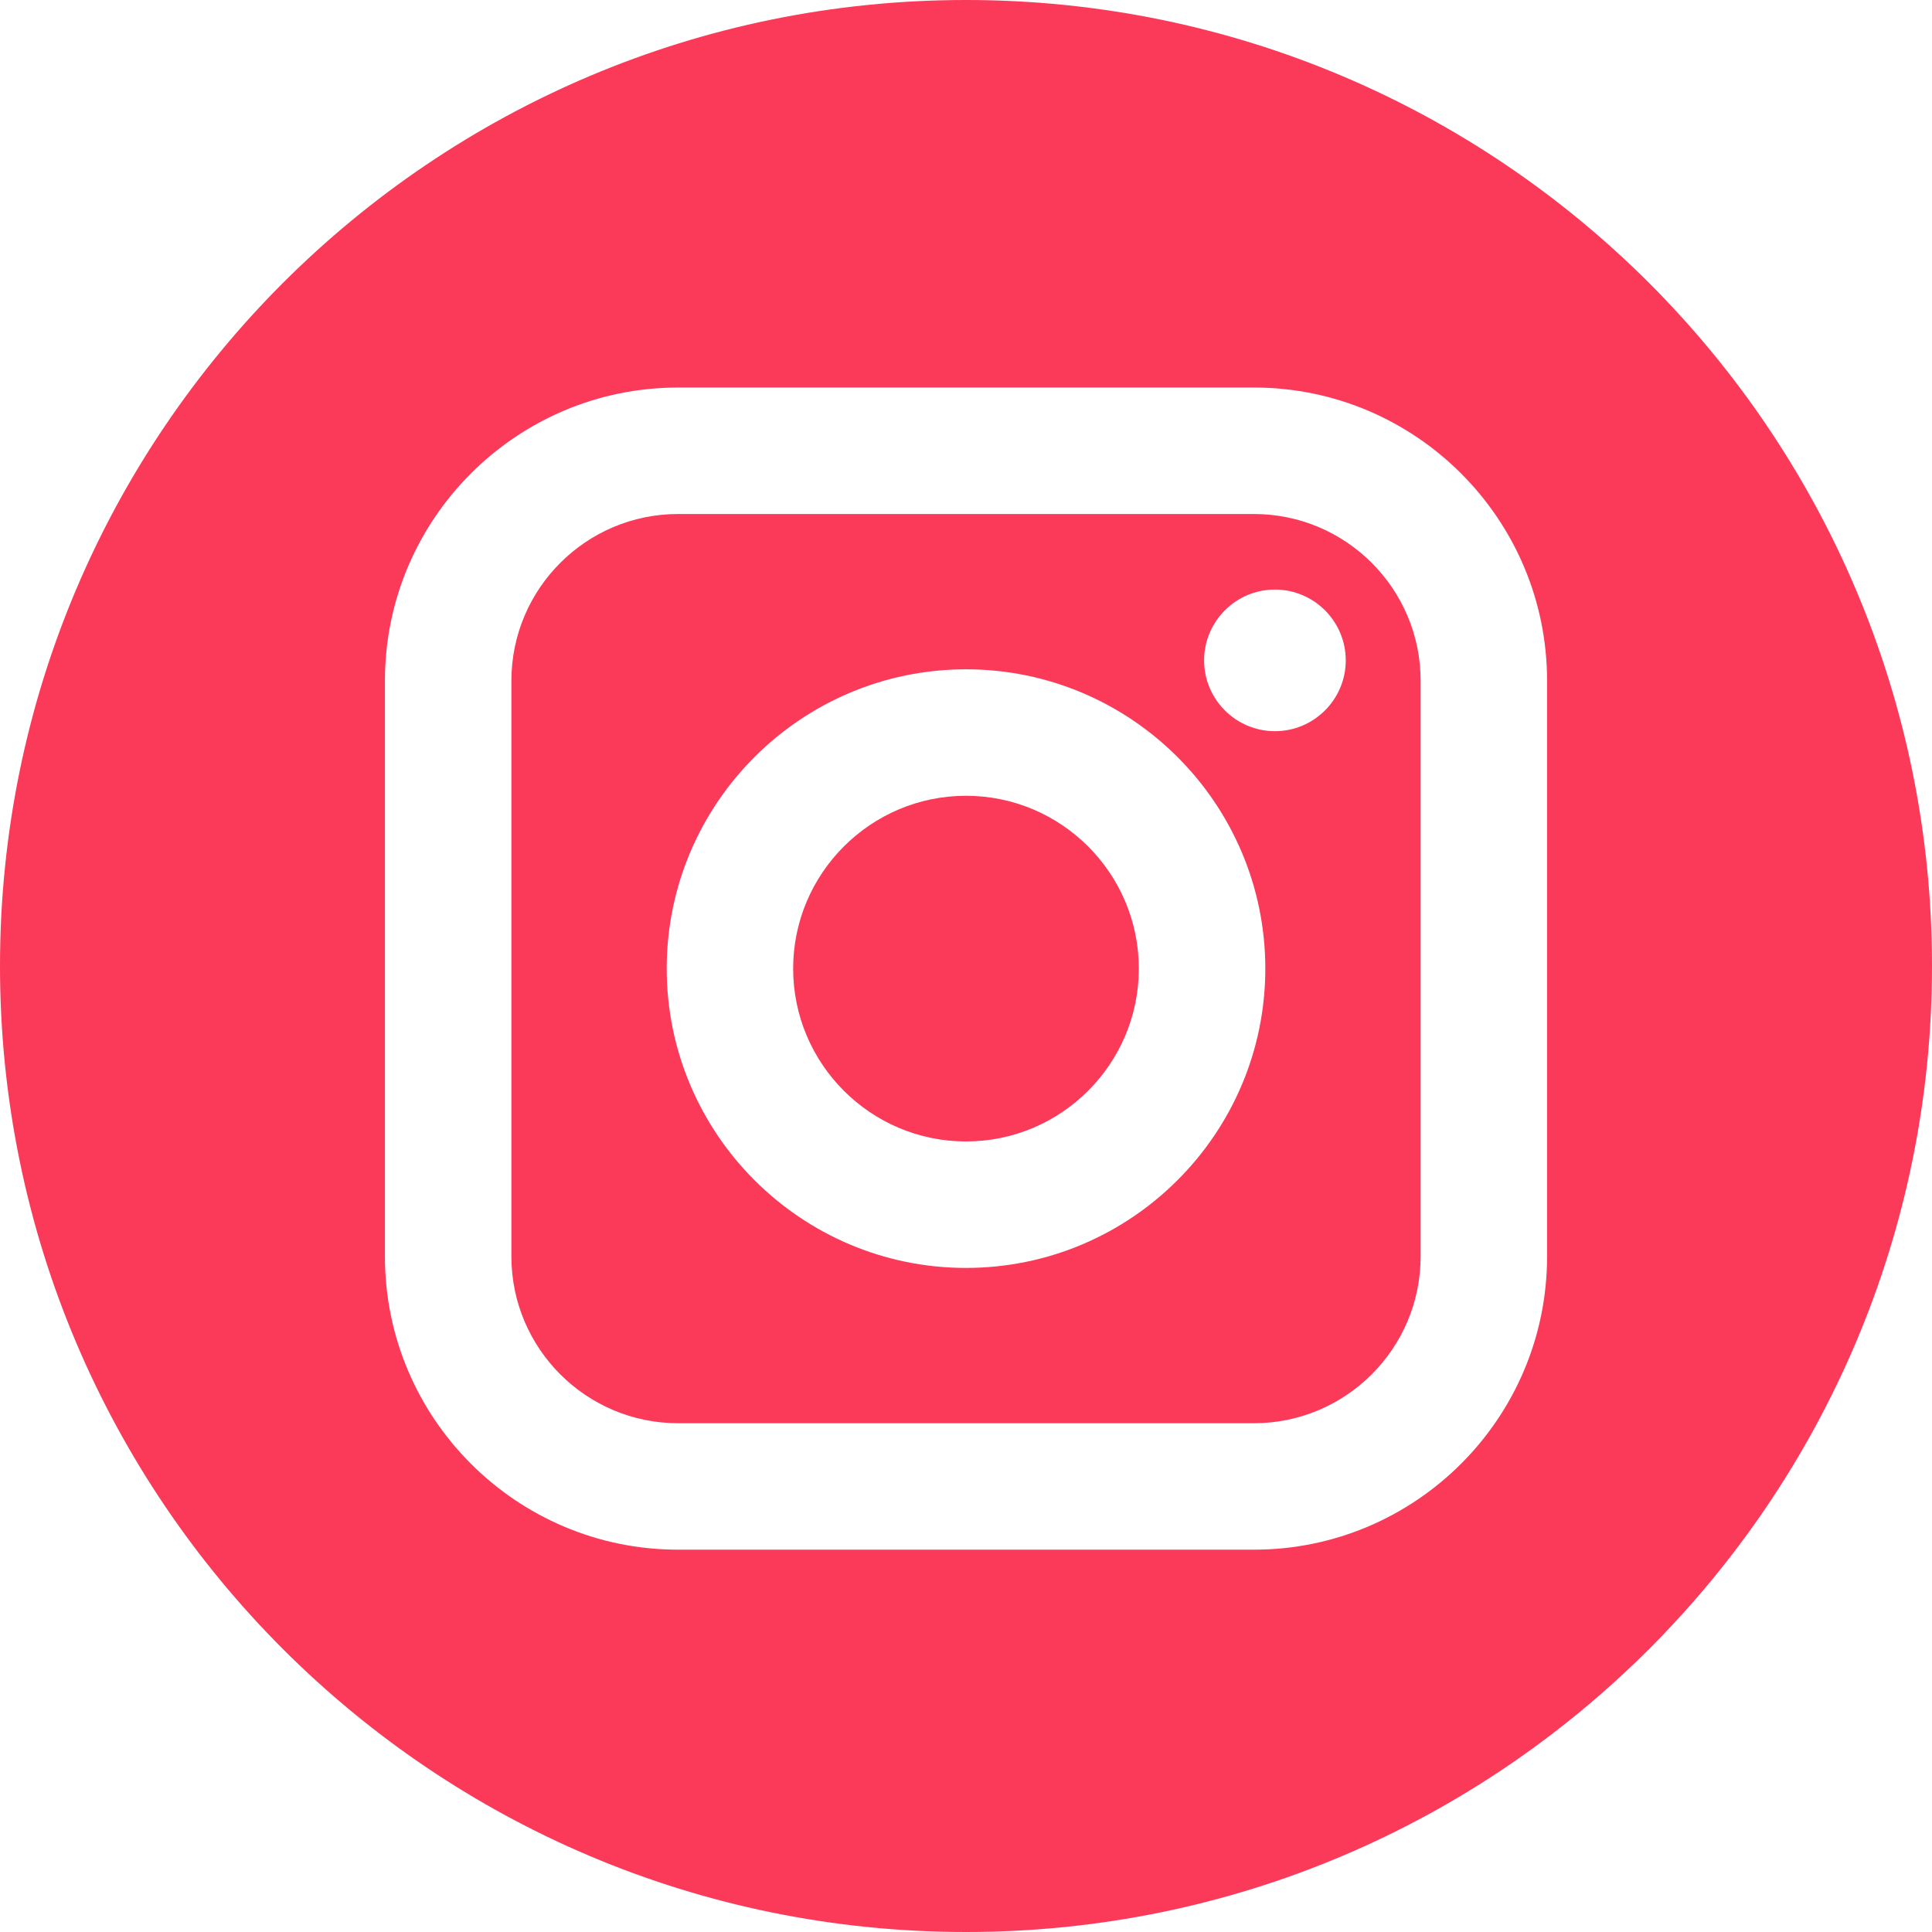
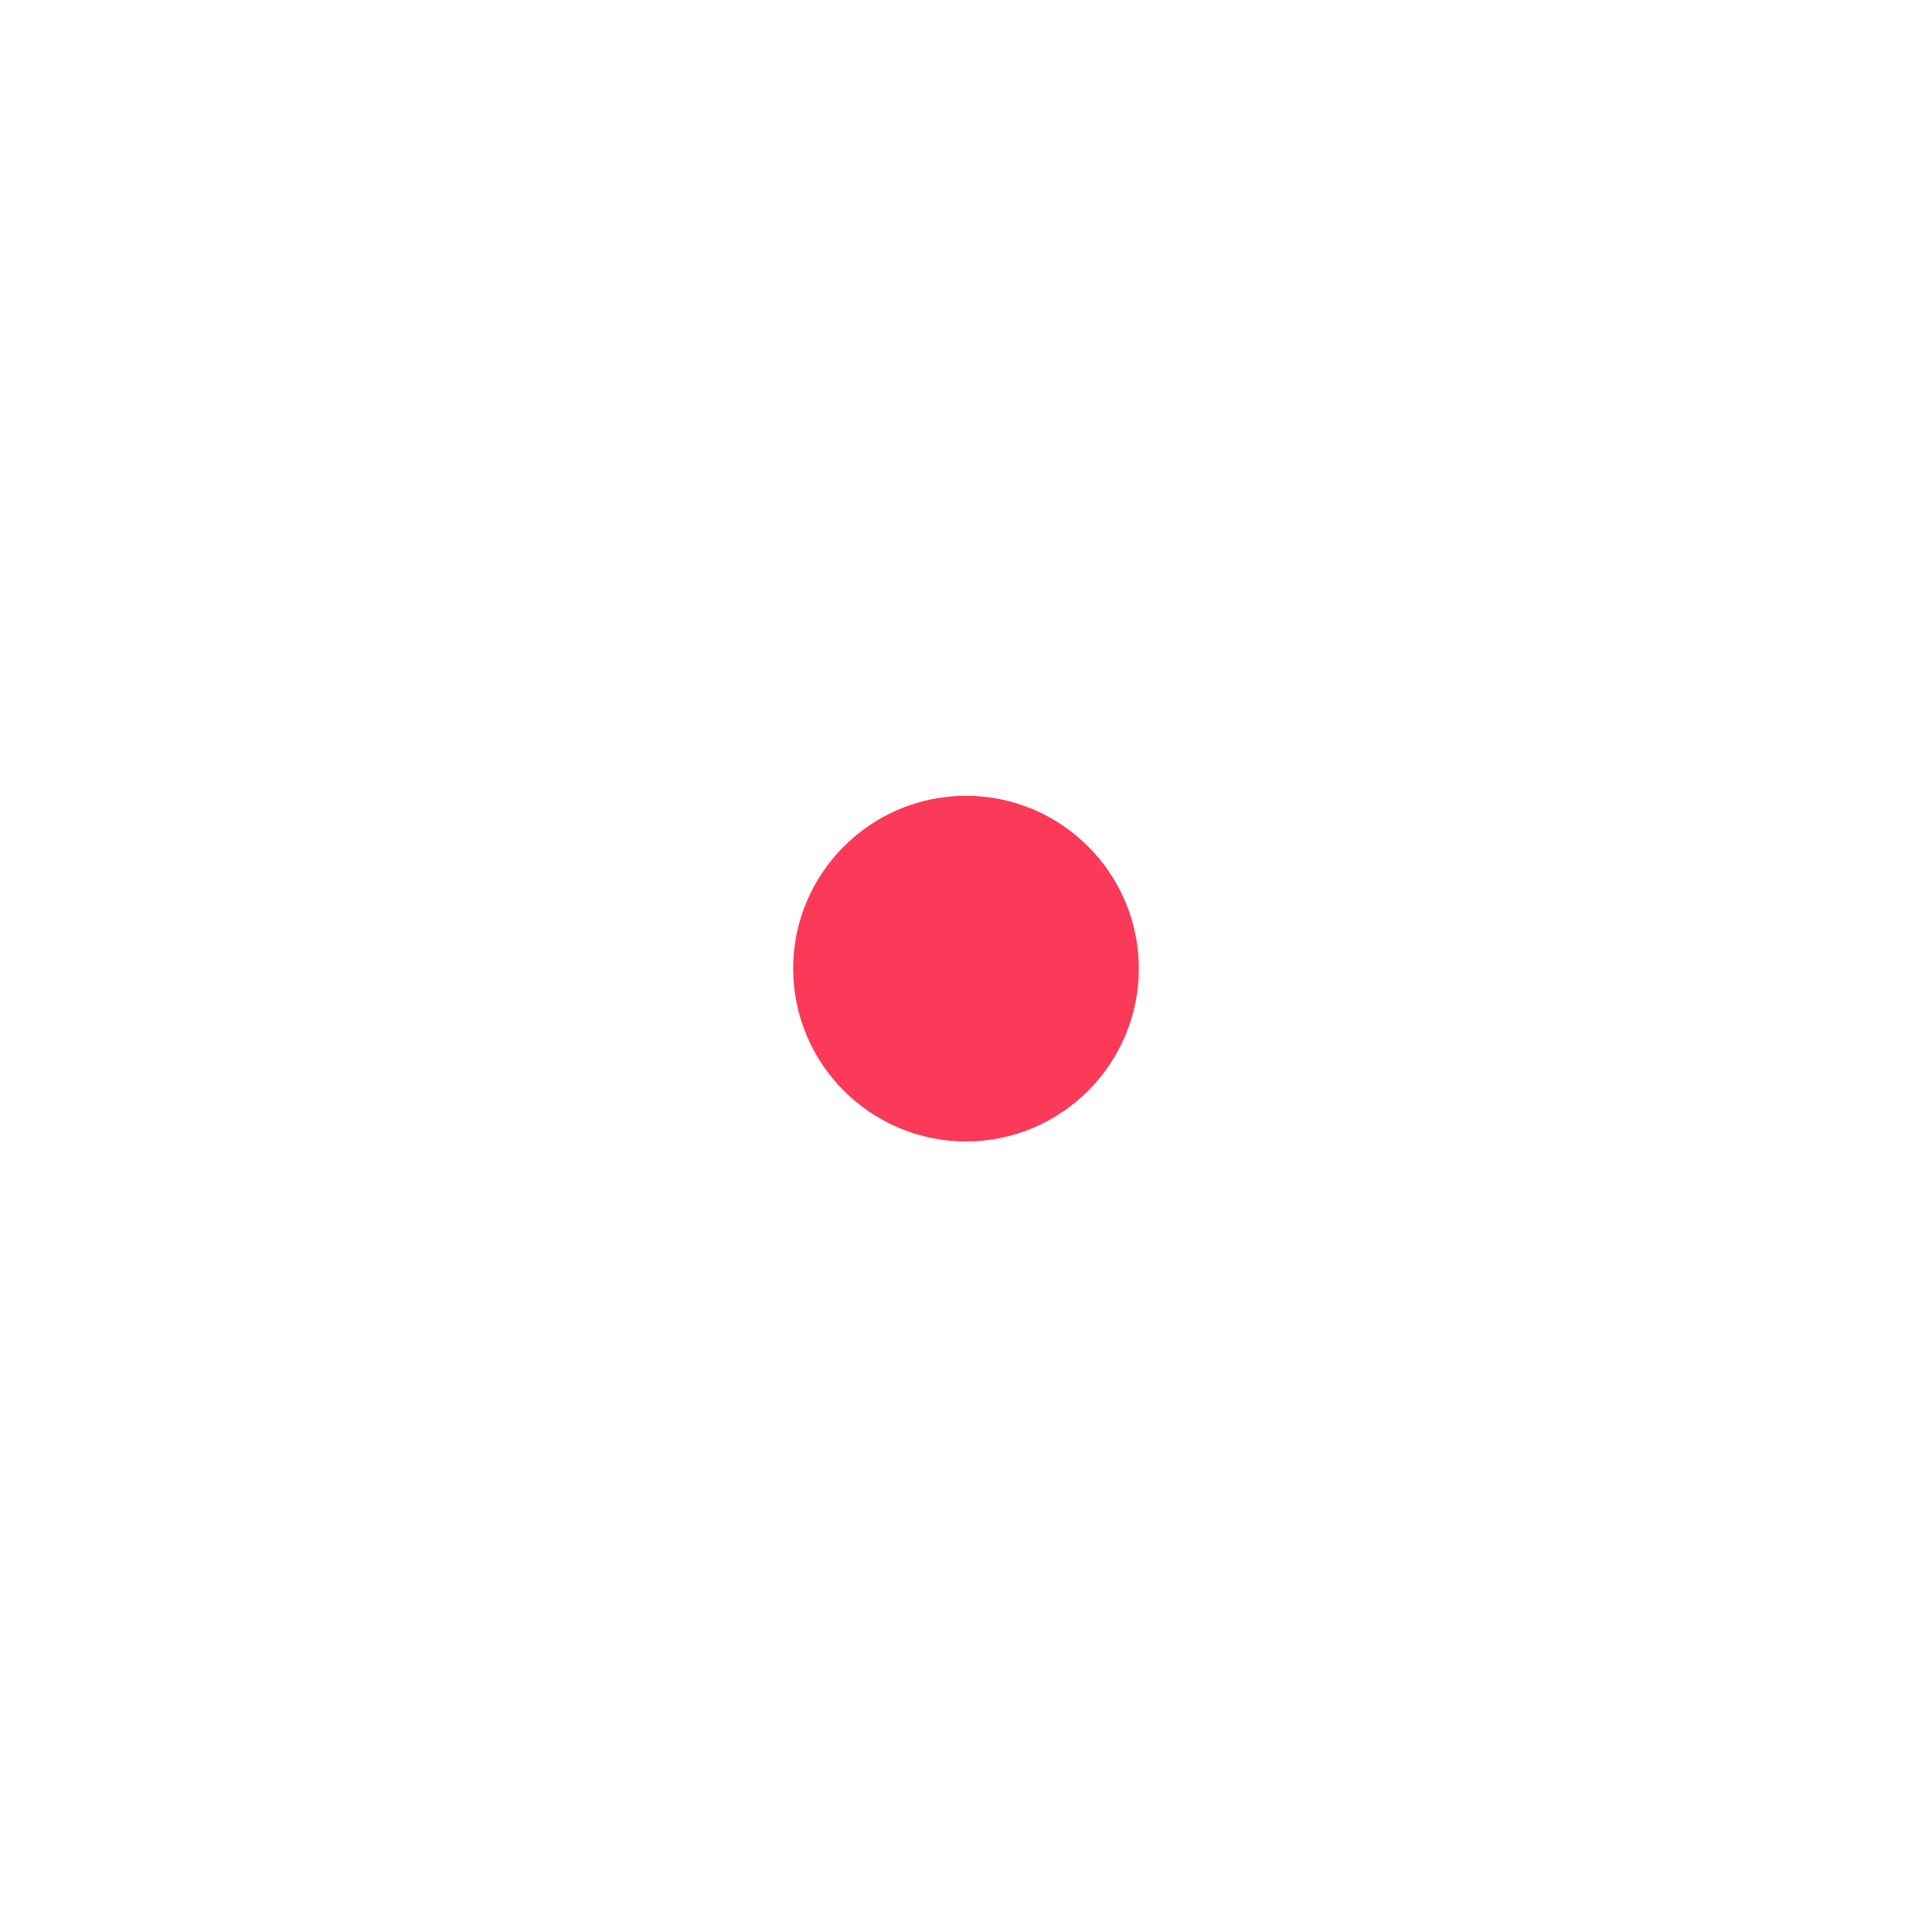
<svg xmlns="http://www.w3.org/2000/svg" version="1.1" width="18px" height="18px" viewBox="0 0 89.758 89.758">
-   <path fill="#fb3958" d="M58.255,23.88H31.503c-4.27,0-7.744,3.474-7.744,7.744v26.752c0,4.27,3.474,7.745,7.744,7.745h26.752c4.27,0,7.745-3.474,7.745-7.745V31.624C66,27.354,62.526,23.88,58.255,23.88z M44.879,58.906c-7.667,0-13.905-6.238-13.905-13.906c0-7.667,6.238-13.905,13.905-13.905c7.668,0,13.906,6.238,13.906,13.905C58.785,52.667,52.546,58.906,44.879,58.906z M59.232,33.97c-1.815,0-3.291-1.476-3.291-3.29c0-1.814,1.476-3.29,3.291-3.29c1.814,0,3.29,1.476,3.29,3.29C62.522,32.494,61.046,33.97,59.232,33.97z" />
  <path fill="#fb3958" d="M44.879,36.971c-4.426,0-8.03,3.602-8.03,8.028c0,4.428,3.604,8.031,8.03,8.031c4.428,0,8.029-3.603,8.029-8.031C52.908,40.574,49.306,36.971,44.879,36.971z" />
-   <path fill="#fb3958" d="M44.879,0C20.094,0,0,20.094,0,44.879c0,24.785,20.094,44.879,44.879,44.879c24.785,0,44.879-20.094,44.879-44.879C89.758,20.094,69.664,0,44.879,0z M71.875,58.376c0,7.511-6.109,13.62-13.62,13.62H31.503c-7.51,0-13.62-6.109-13.62-13.62V31.624c0-7.51,6.11-13.62,13.62-13.62h26.752c7.511,0,13.62,6.11,13.62,13.62V58.376z" />
</svg>